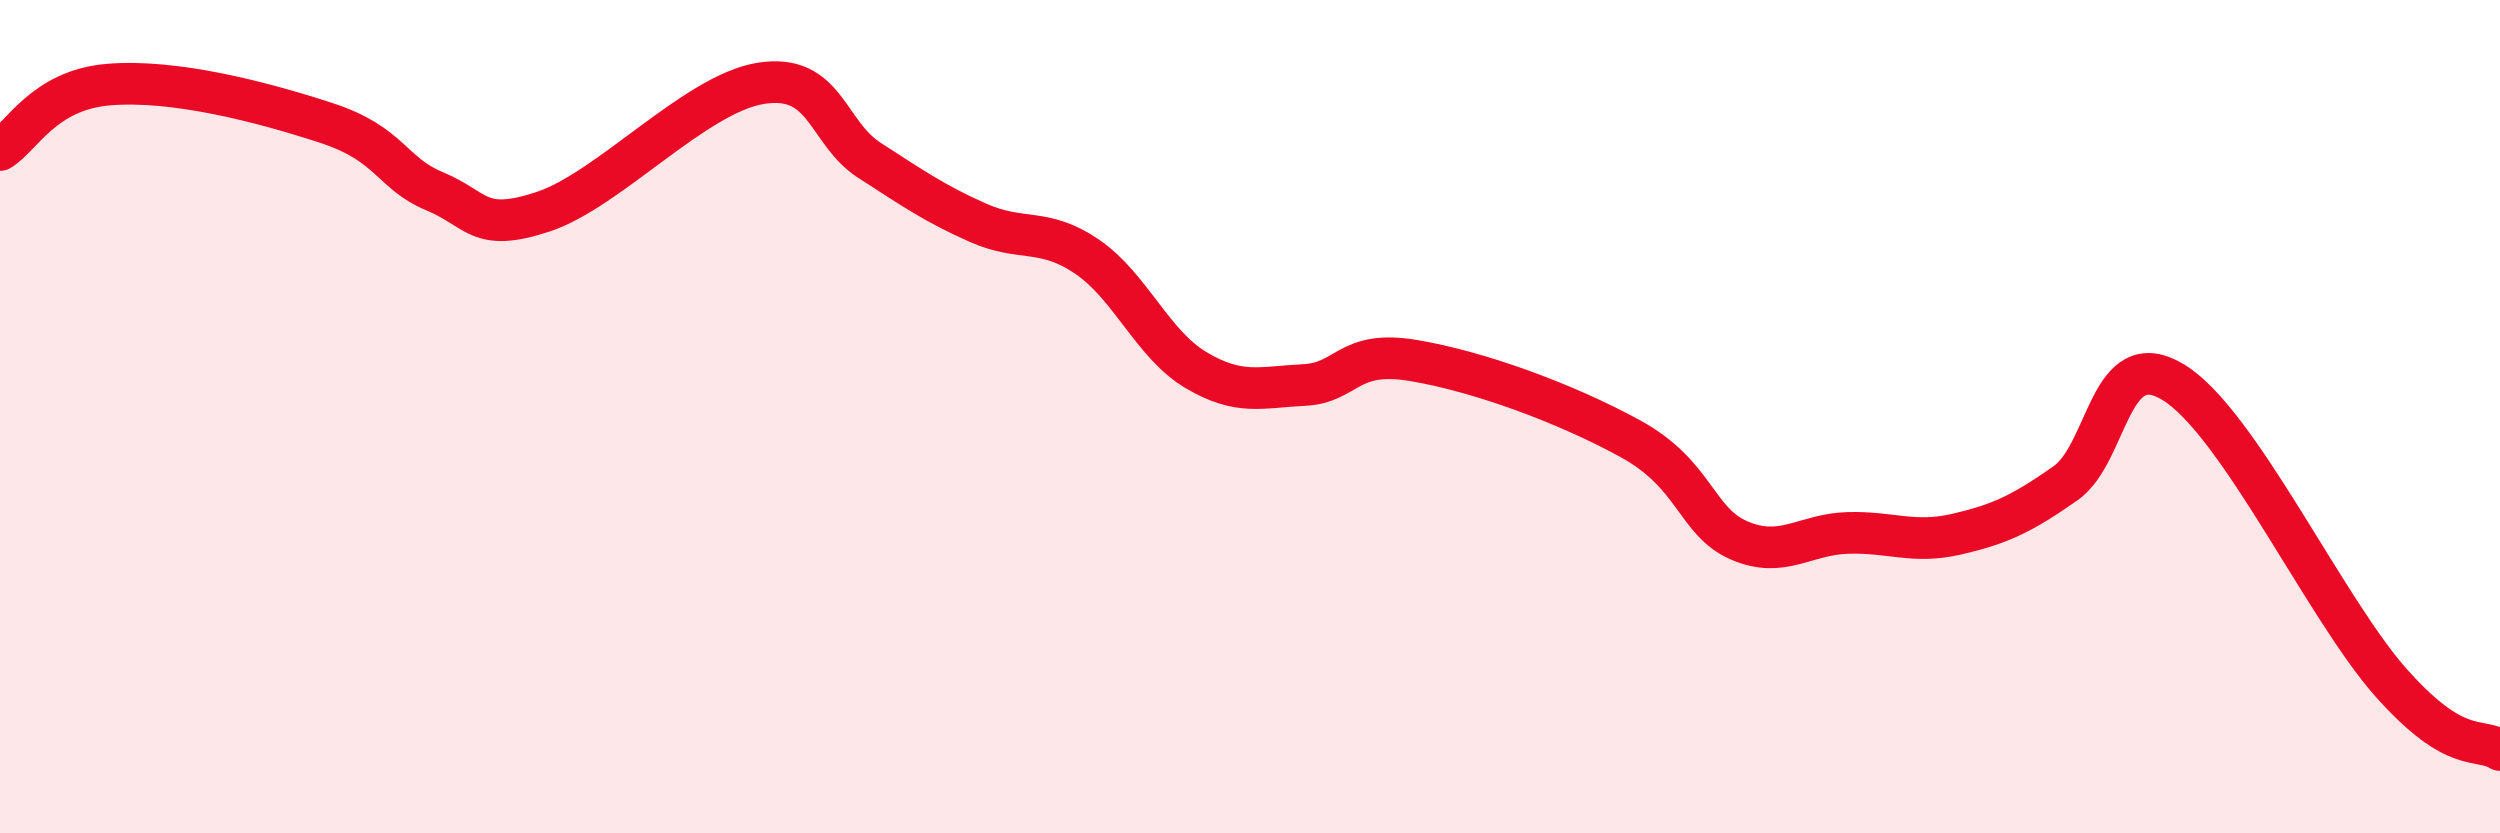
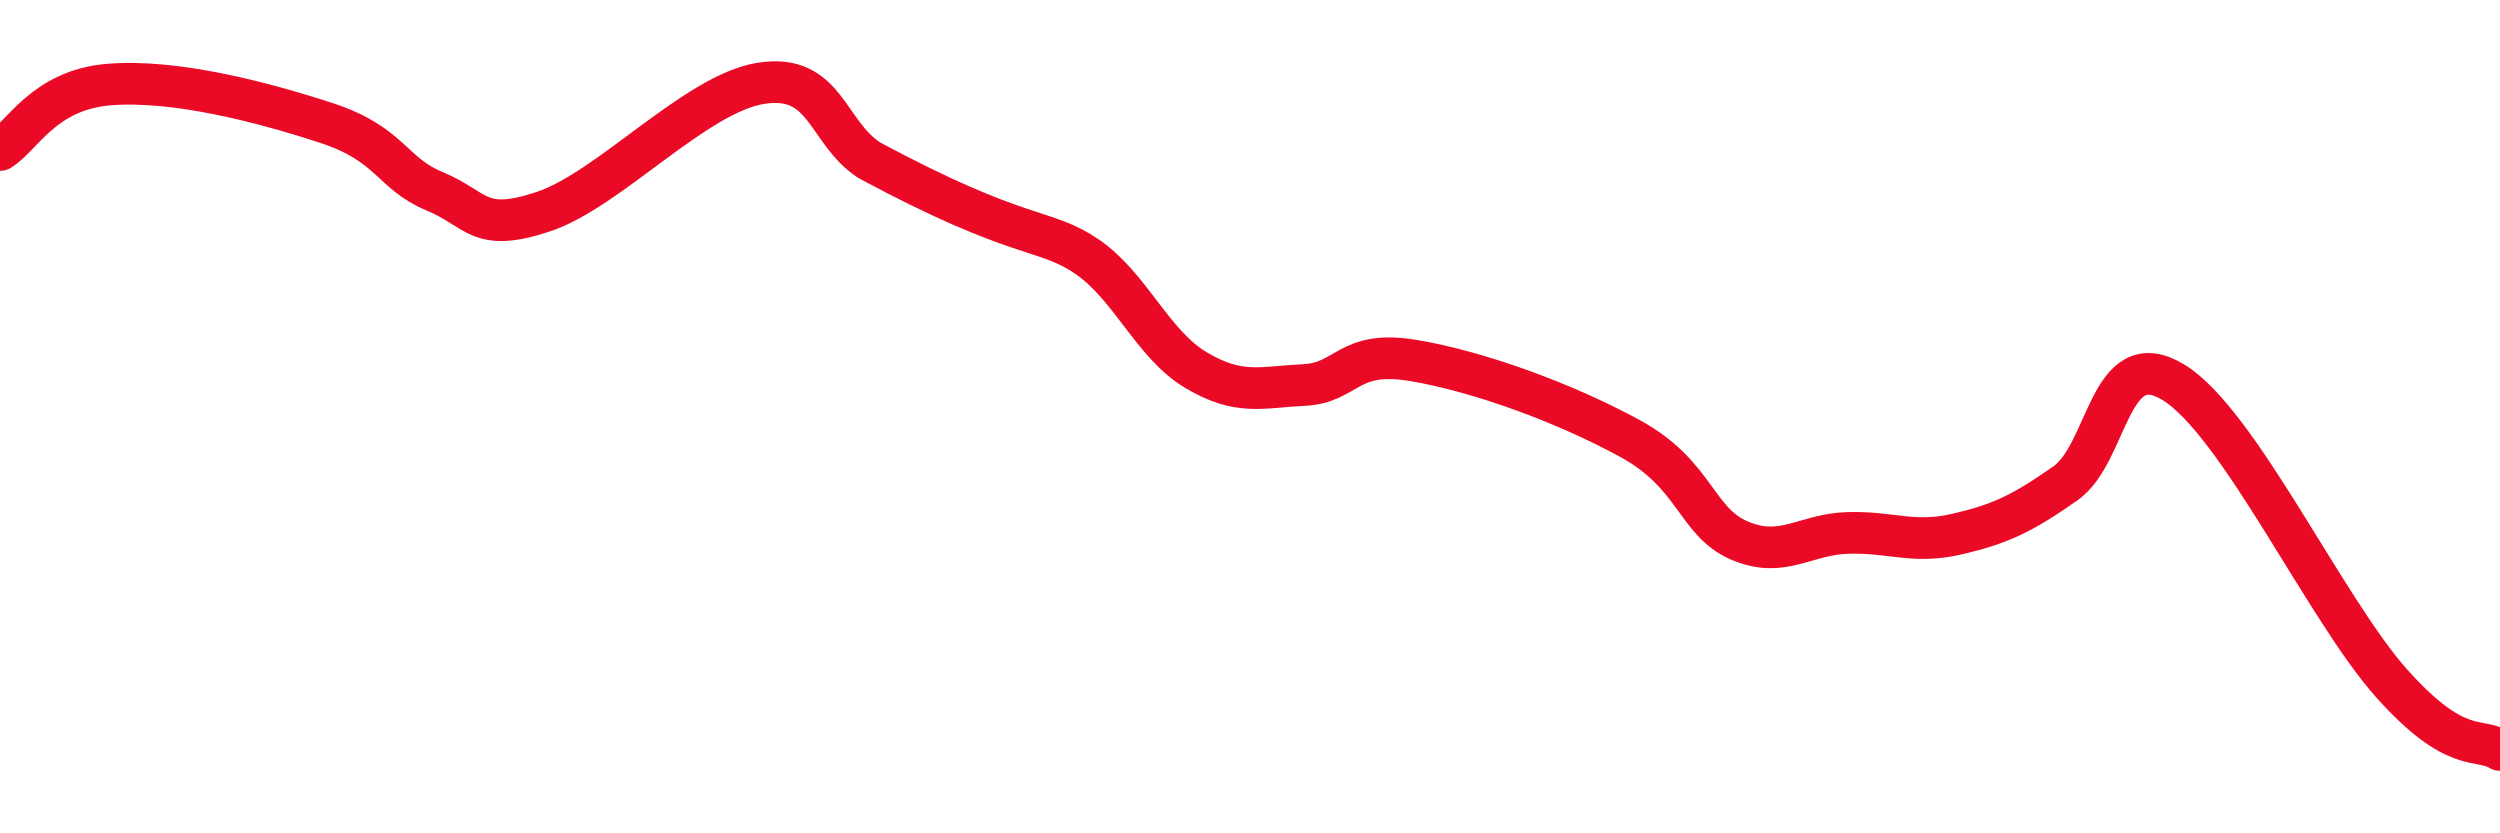
<svg xmlns="http://www.w3.org/2000/svg" width="60" height="20" viewBox="0 0 60 20">
-   <path d="M 0,3.6 C 0.52,3.29 1.04,2.16 2.61,2.03 C 4.18,1.9 6.27,2.44 7.83,2.95 C 9.39,3.46 9.39,4.16 10.43,4.59 C 11.47,5.02 11.47,5.6 13.04,5.08 C 14.61,4.56 16.69,2.25 18.26,2 C 19.83,1.75 19.83,3.18 20.87,3.85 C 21.91,4.52 22.44,4.89 23.48,5.35 C 24.52,5.81 25.05,5.45 26.09,6.16 C 27.13,6.87 27.66,8.26 28.7,8.88 C 29.74,9.5 30.26,9.29 31.3,9.24 C 32.34,9.19 32.34,8.39 33.91,8.65 C 35.48,8.91 37.56,9.67 39.13,10.53 C 40.7,11.39 40.7,12.52 41.74,12.97 C 42.78,13.42 43.31,12.82 44.35,12.79 C 45.39,12.76 45.92,13.06 46.96,12.82 C 48,12.58 48.53,12.33 49.57,11.6 C 50.61,10.87 50.61,8.22 52.17,9.18 C 53.73,10.14 55.82,14.63 57.39,16.39 C 58.96,18.15 59.48,17.68 60,18L60 20L0 20Z" fill="#EB0A25" opacity="0.1" stroke-linecap="round" stroke-linejoin="round" />
-   <path d="M 0,3.6 C 0.52,3.29 1.04,2.16 2.61,2.03 C 4.18,1.9 6.27,2.44 7.83,2.95 C 9.39,3.46 9.39,4.16 10.43,4.59 C 11.47,5.02 11.47,5.6 13.04,5.08 C 14.61,4.56 16.69,2.25 18.26,2 C 19.83,1.75 19.83,3.18 20.87,3.85 C 21.91,4.52 22.44,4.89 23.48,5.35 C 24.52,5.81 25.05,5.45 26.09,6.16 C 27.13,6.87 27.66,8.26 28.7,8.88 C 29.74,9.5 30.26,9.29 31.3,9.24 C 32.34,9.19 32.34,8.39 33.91,8.65 C 35.48,8.91 37.56,9.67 39.13,10.53 C 40.7,11.39 40.7,12.52 41.74,12.97 C 42.78,13.42 43.31,12.82 44.35,12.79 C 45.39,12.76 45.92,13.06 46.96,12.82 C 48,12.58 48.53,12.33 49.57,11.6 C 50.61,10.87 50.61,8.22 52.17,9.18 C 53.73,10.14 55.82,14.63 57.39,16.39 C 58.96,18.15 59.48,17.68 60,18" stroke="#EB0A25" stroke-width="1" fill="none" stroke-linecap="round" stroke-linejoin="round" />
+   <path d="M 0,3.6 C 0.52,3.29 1.04,2.16 2.61,2.03 C 4.18,1.9 6.27,2.44 7.83,2.95 C 9.39,3.46 9.39,4.16 10.43,4.59 C 11.47,5.02 11.47,5.6 13.04,5.08 C 14.61,4.56 16.69,2.25 18.26,2 C 19.83,1.75 19.83,3.18 20.87,3.85 C 24.52,5.81 25.05,5.45 26.09,6.16 C 27.13,6.87 27.66,8.26 28.7,8.88 C 29.74,9.5 30.26,9.29 31.3,9.24 C 32.34,9.19 32.34,8.39 33.91,8.65 C 35.48,8.91 37.56,9.67 39.13,10.53 C 40.7,11.39 40.7,12.52 41.74,12.97 C 42.78,13.42 43.31,12.82 44.35,12.79 C 45.39,12.76 45.92,13.06 46.96,12.82 C 48,12.58 48.53,12.33 49.57,11.6 C 50.61,10.87 50.61,8.22 52.17,9.18 C 53.73,10.14 55.82,14.63 57.39,16.39 C 58.96,18.15 59.48,17.68 60,18" stroke="#EB0A25" stroke-width="1" fill="none" stroke-linecap="round" stroke-linejoin="round" />
</svg>